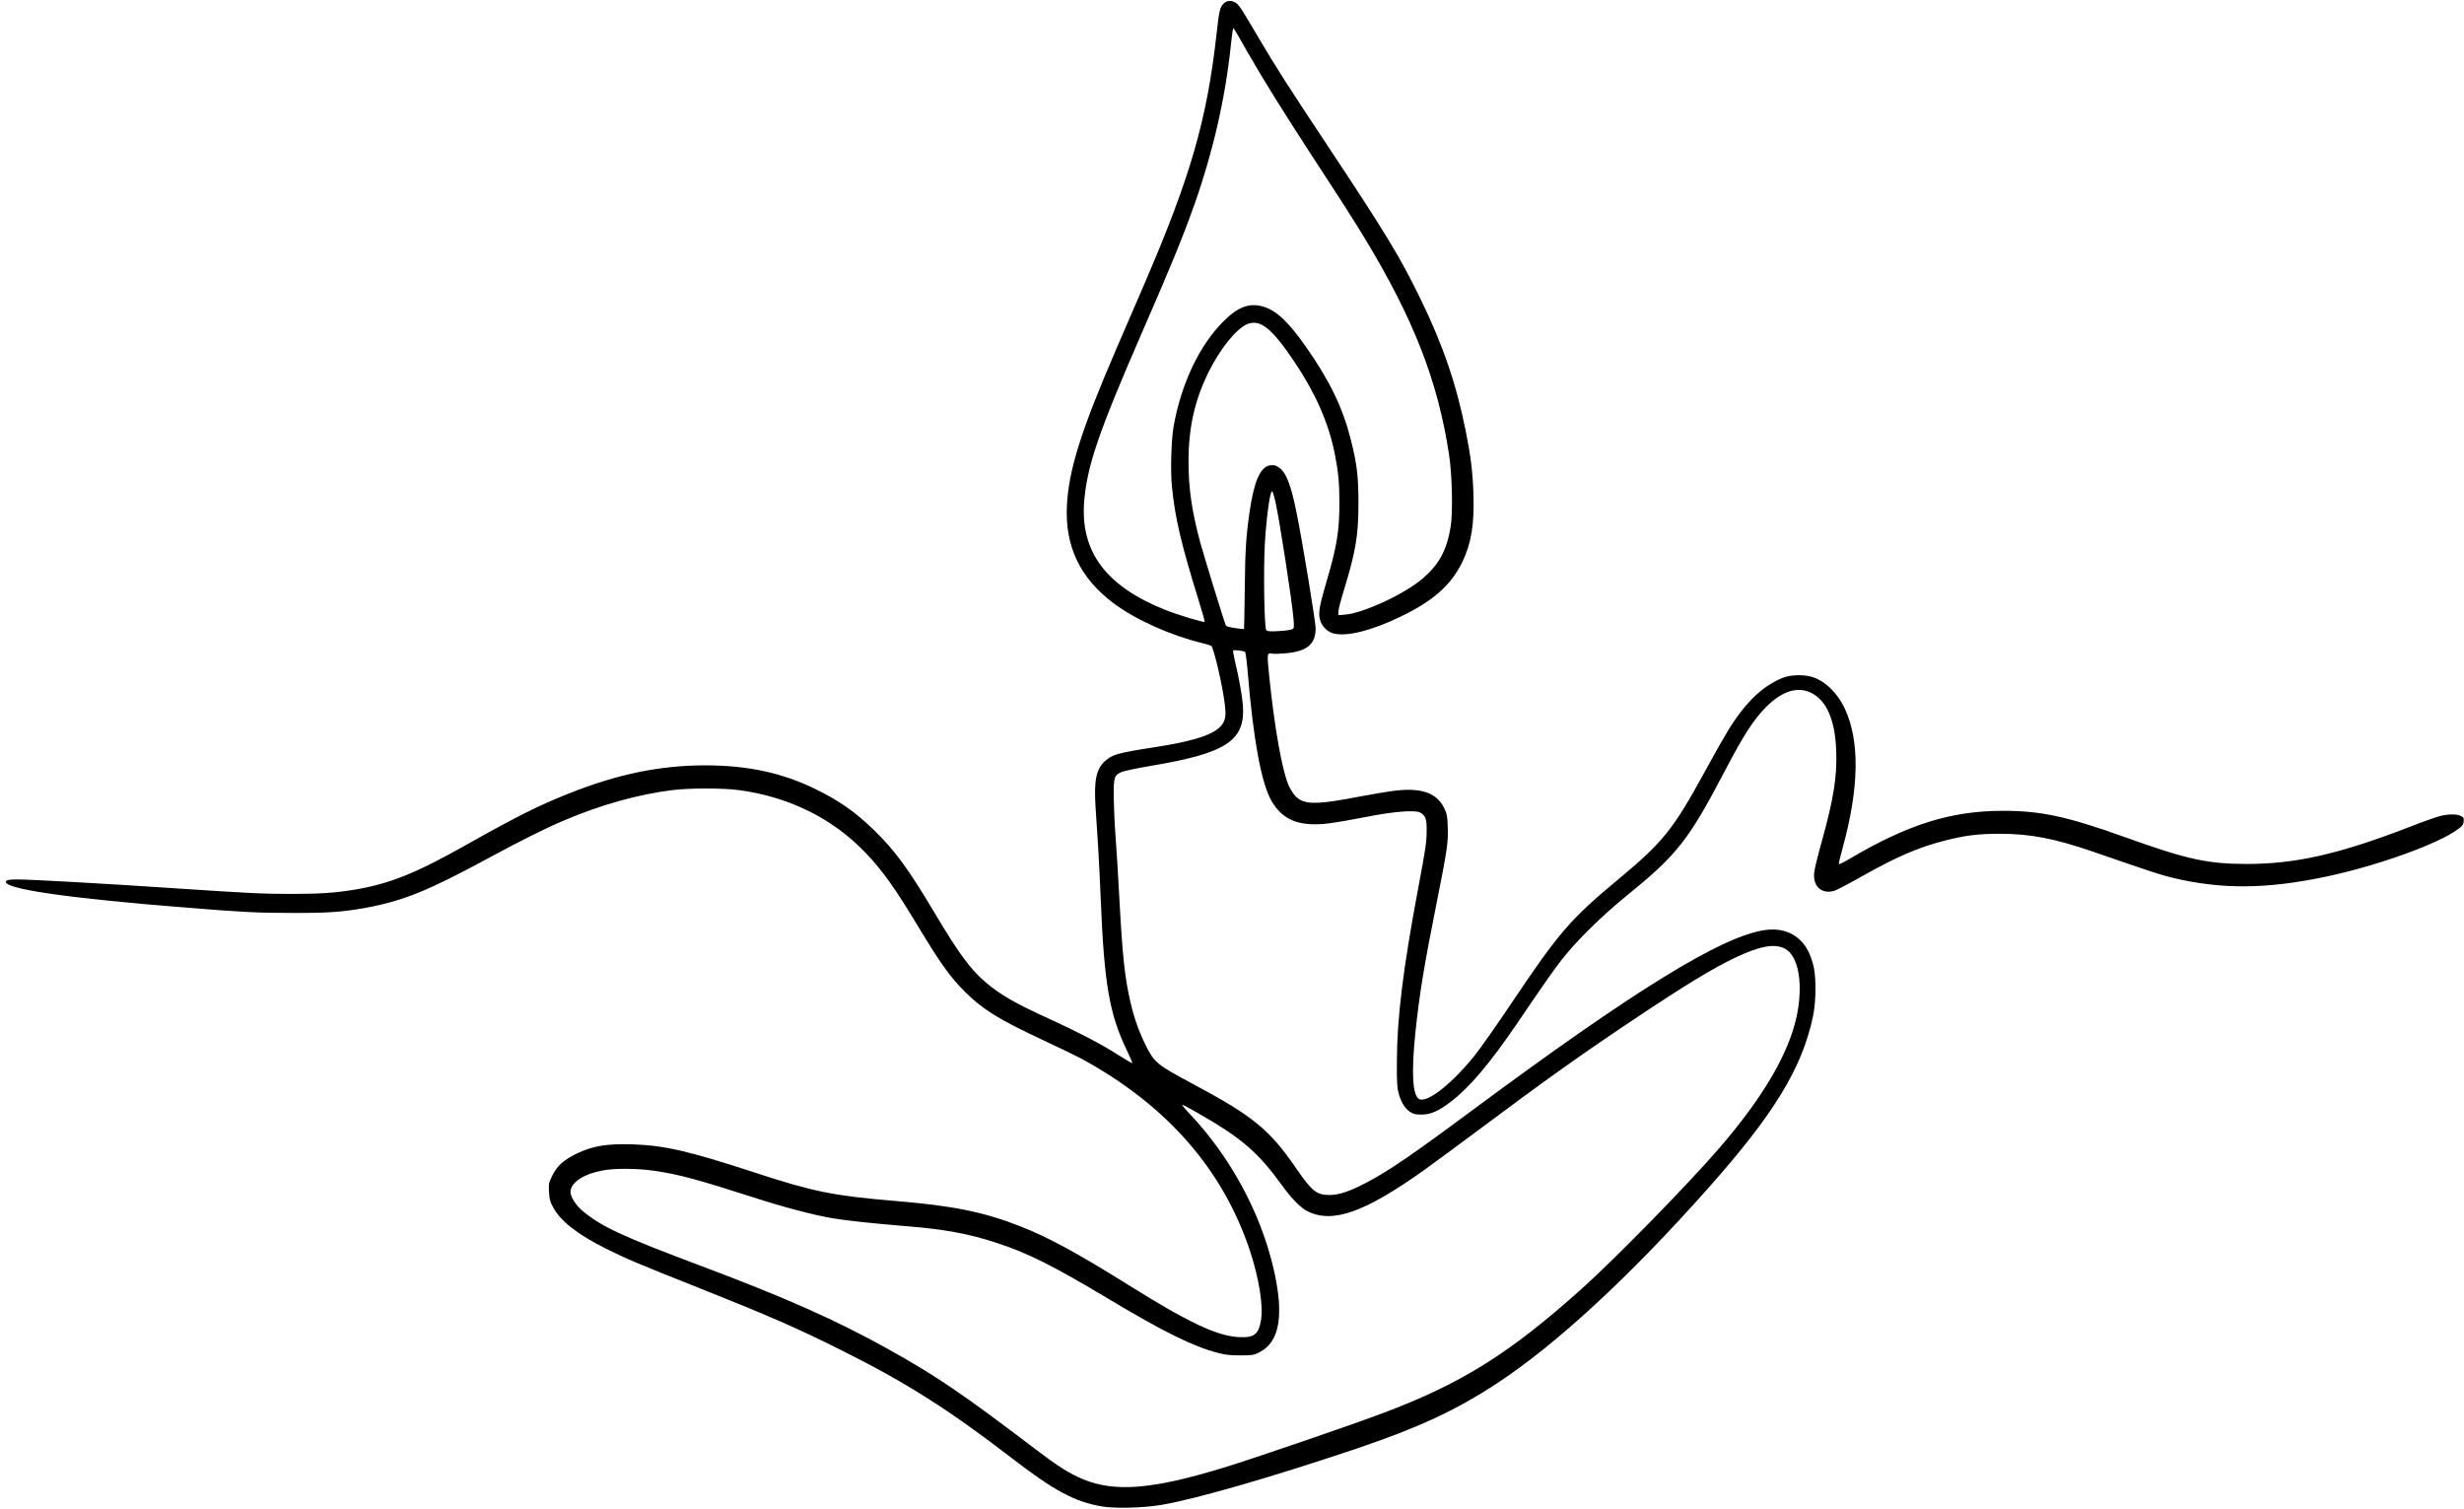
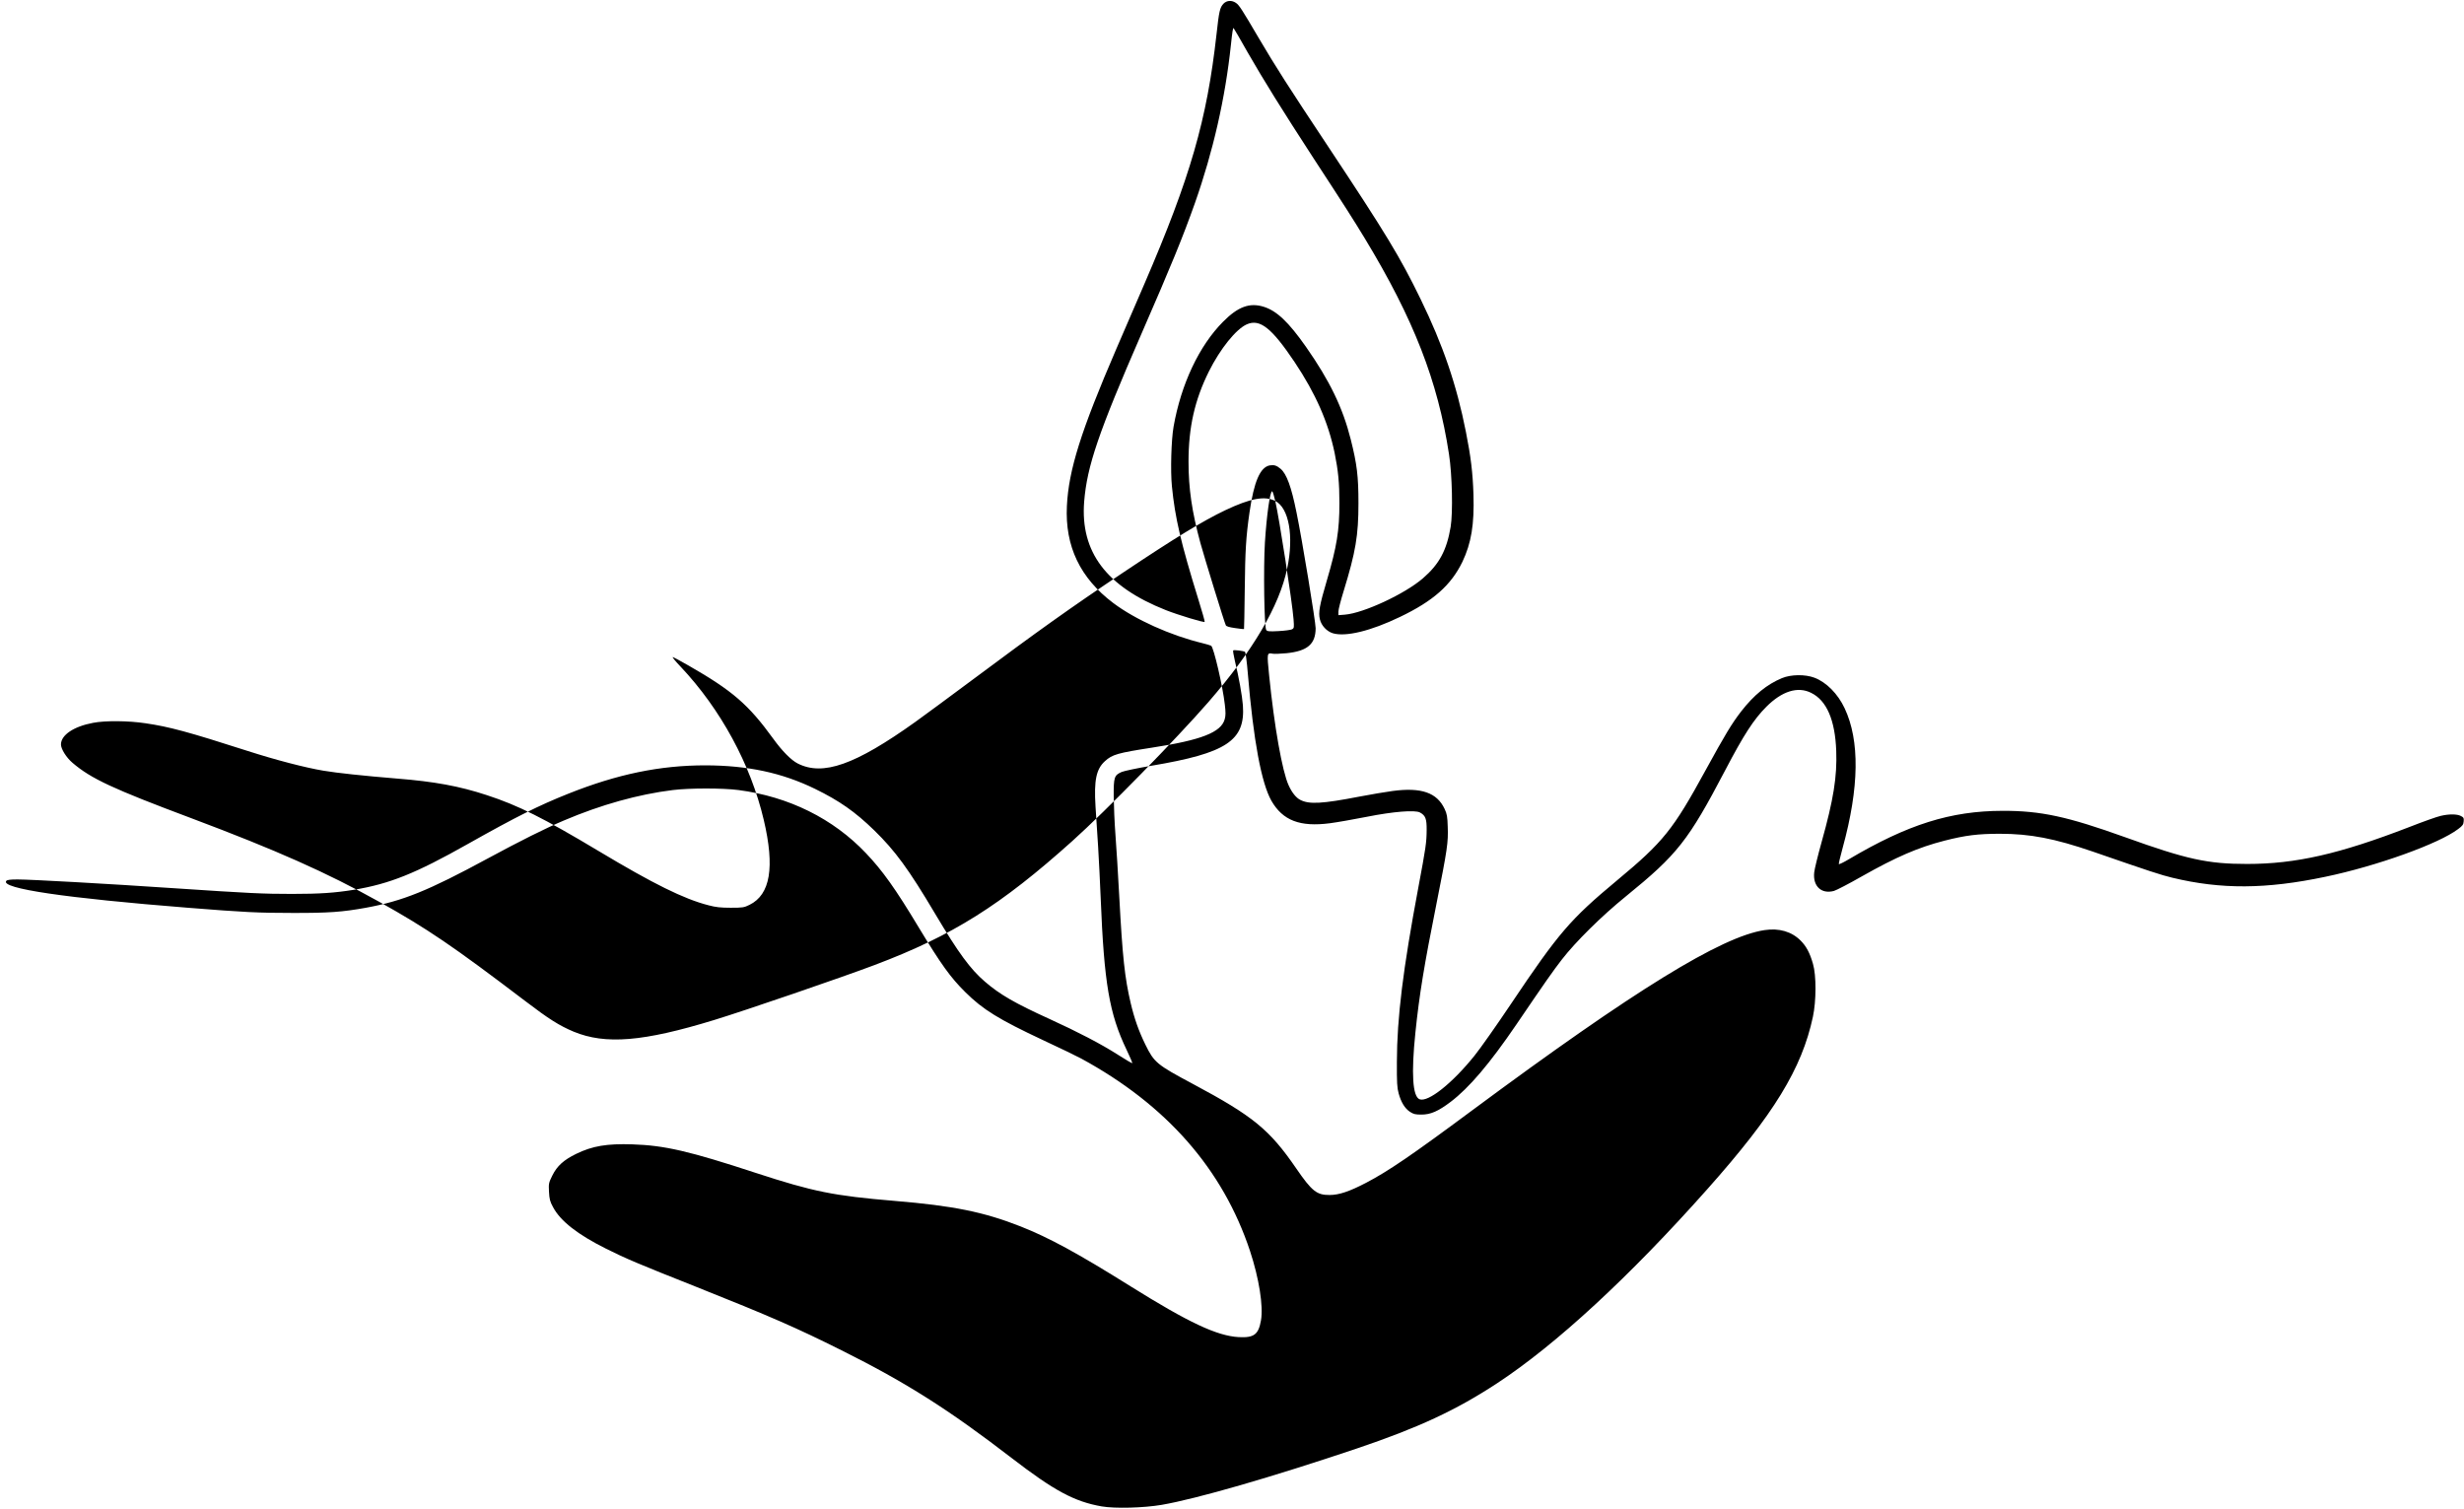
<svg xmlns="http://www.w3.org/2000/svg" height="1459.7" preserveAspectRatio="xMidYMid meet" version="1.0" viewBox="696.0 1162.1 2384.1 1459.7" width="2384.1" zoomAndPan="magnify">
  <g id="change1_1">
-     <path d="M18798 23343 c-35 -37 -43 -74 -67 -293 -93 -833 -253 -1386 -699 -2420 -61 -140 -182 -421 -270 -625 -344 -798 -462 -1173 -479 -1522 -19 -389 127 -696 448 -938 214 -161 554 -314 864 -389 39 -9 76 -21 84 -25 24 -15 112 -390 132 -568 9 -76 9 -108 -1 -143 -35 -127 -227 -202 -705 -275 -329 -51 -383 -66 -453 -130 -85 -76 -108 -185 -92 -439 6 -83 17 -257 25 -386 8 -129 19 -354 25 -500 33 -823 83 -1119 251 -1469 33 -68 57 -126 55 -129 -3 -2 -66 35 -141 83 -161 103 -386 220 -660 345 -336 153 -480 236 -625 361 -141 121 -257 279 -480 654 -258 435 -389 613 -591 810 -185 180 -337 286 -572 401 -322 157 -653 227 -1062 228 -439 0 -851 -85 -1325 -274 -287 -114 -508 -225 -970 -485 -508 -287 -758 -387 -1105 -445 -187 -30 -329 -40 -600 -40 -282 0 -406 6 -1140 55 -653 44 -1387 85 -1515 85 -72 0 -101 -4 -109 -14 -61 -73 572 -166 1759 -260 540 -43 675 -50 1010 -50 349 -1 483 9 710 50 359 66 600 163 1185 480 301 163 559 292 730 364 359 153 722 254 1055 295 164 20 483 20 636 0 487 -64 915 -276 1232 -610 161 -169 286 -344 512 -720 214 -354 307 -484 450 -625 170 -169 324 -264 755 -466 160 -74 324 -154 365 -176 827 -449 1373 -1072 1635 -1863 87 -263 130 -533 106 -671 -24 -137 -67 -170 -216 -162 -210 12 -483 140 -1045 491 -518 324 -790 471 -1065 580 -356 140 -651 200 -1220 247 -587 49 -786 89 -1340 270 -646 212 -884 267 -1196 277 -246 8 -386 -15 -544 -92 -121 -59 -185 -117 -231 -210 -35 -71 -36 -78 -32 -157 4 -71 9 -93 39 -148 71 -135 239 -266 514 -403 192 -96 308 -145 875 -370 708 -282 969 -396 1403 -613 625 -312 1038 -574 1647 -1043 411 -316 606 -421 870 -467 127 -22 403 -15 580 15 338 58 1065 268 1888 545 598 202 961 371 1357 631 570 374 1283 1032 2036 1880 642 722 913 1164 1020 1665 33 153 34 402 1 513 -30 106 -65 171 -120 226 -87 87 -208 122 -348 101 -418 -62 -1259 -580 -2824 -1740 -590 -438 -819 -594 -1032 -705 -161 -84 -262 -118 -353 -118 -124 -1 -171 36 -323 257 -258 376 -417 506 -997 816 -354 189 -377 208 -463 383 -63 129 -106 249 -142 402 -57 242 -79 445 -110 1025 -11 212 -28 482 -37 600 -9 118 -16 287 -17 375 -1 184 5 203 77 235 23 10 152 37 287 60 727 122 911 243 886 585 -7 93 -39 272 -78 432 -12 51 -19 95 -16 99 8 7 99 -4 115 -14 5 -4 18 -99 27 -212 54 -646 131 -1058 228 -1229 110 -191 276 -255 567 -217 69 9 228 37 355 62 256 51 467 68 515 42 54 -29 66 -61 65 -171 -1 -120 -8 -169 -80 -552 -149 -794 -207 -1263 -208 -1690 -1 -201 2 -251 17 -305 24 -87 60 -145 109 -178 35 -23 52 -27 112 -27 88 0 162 32 282 123 178 135 377 368 637 750 292 429 348 509 439 627 133 172 387 423 618 610 501 407 605 539 963 1222 179 342 276 492 398 614 151 151 303 199 432 135 151 -73 233 -263 244 -562 9 -249 -26 -470 -142 -884 -36 -129 -68 -260 -71 -291 -15 -134 69 -213 191 -180 22 6 144 69 270 141 333 188 545 280 799 345 203 52 325 67 536 67 293 0 528 -45 901 -173 554 -192 662 -227 767 -252 472 -114 907 -112 1482 9 498 104 1099 320 1285 462 42 31 51 44 53 74 3 32 -1 39 -27 52 -37 20 -117 20 -196 1 -33 -7 -171 -56 -306 -109 -674 -260 -1096 -356 -1566 -356 -383 0 -584 44 -1179 258 -560 201 -817 257 -1189 256 -502 -1 -917 -132 -1485 -468 -52 -31 -96 -52 -98 -47 -2 5 15 75 37 156 161 585 167 1039 19 1352 -66 140 -176 251 -292 295 -90 34 -227 32 -314 -4 -145 -60 -271 -163 -394 -321 -94 -122 -155 -224 -346 -572 -314 -575 -408 -692 -857 -1065 -452 -376 -564 -507 -1023 -1191 -138 -206 -297 -432 -355 -504 -215 -268 -449 -453 -531 -422 -68 26 -82 247 -41 644 38 368 85 654 205 1253 104 522 114 588 108 740 -3 98 -7 123 -30 172 -74 158 -225 211 -503 174 -66 -9 -212 -33 -325 -55 -357 -69 -483 -76 -569 -31 -40 20 -82 72 -113 142 -61 134 -138 566 -188 1062 -22 218 -22 221 35 210 17 -3 77 0 134 5 202 21 280 88 281 241 0 61 -130 853 -185 1120 -50 249 -96 374 -154 423 -39 33 -64 40 -106 33 -92 -18 -152 -156 -195 -455 -34 -237 -42 -367 -46 -750 -2 -206 -6 -376 -7 -378 -2 -2 -41 2 -86 9 -56 8 -85 16 -90 27 -13 24 -205 648 -246 796 -82 302 -115 527 -115 787 0 333 60 597 197 873 110 220 263 410 367 456 127 56 241 -35 463 -366 203 -304 325 -581 387 -880 34 -168 46 -287 46 -482 0 -268 -25 -422 -121 -748 -72 -245 -84 -311 -68 -378 14 -61 67 -117 125 -135 125 -37 368 22 650 158 322 154 494 307 604 533 86 181 116 362 107 652 -7 211 -25 364 -73 605 -90 456 -222 841 -439 1286 -197 405 -336 634 -890 1469 -395 595 -510 775 -675 1055 -165 281 -189 318 -220 340 -41 29 -90 26 -122 -7z m233 -469 c157 -273 334 -558 637 -1024 313 -479 384 -591 499 -780 471 -778 705 -1377 813 -2085 31 -200 39 -564 16 -704 -38 -227 -111 -362 -269 -498 -175 -151 -573 -336 -754 -351 l-63 -5 0 35 c0 20 23 109 51 199 116 378 143 536 143 849 0 261 -14 378 -75 619 -77 306 -204 568 -434 896 -168 239 -282 347 -408 386 -136 42 -248 1 -392 -144 -232 -233 -407 -603 -480 -1017 -22 -127 -31 -424 -16 -575 30 -305 86 -547 257 -1099 36 -115 63 -211 60 -214 -9 -8 -257 67 -376 114 -576 228 -828 563 -790 1049 28 345 138 668 555 1626 290 665 400 934 517 1264 175 497 294 1016 348 1530 13 125 20 168 26 162 3 -2 64 -107 135 -233z m268 -4342 c39 -169 164 -975 177 -1144 6 -82 6 -86 -15 -98 -12 -6 -71 -14 -129 -17 -90 -5 -109 -3 -120 10 -20 23 -28 606 -13 847 17 269 51 507 71 495 5 -3 18 -45 29 -93z m4930 -4331 c133 -68 181 -341 116 -651 -77 -367 -330 -796 -763 -1295 -305 -351 -993 -1054 -1315 -1343 -695 -624 -1160 -916 -1912 -1200 -320 -121 -1260 -443 -1555 -533 -685 -210 -1051 -240 -1359 -113 -138 58 -239 121 -471 298 -696 529 -948 701 -1415 961 -498 278 -995 499 -1810 805 -768 288 -972 383 -1153 537 -60 51 -112 134 -112 178 0 91 123 174 310 209 117 23 342 21 508 -4 231 -34 410 -82 992 -269 264 -85 555 -161 730 -190 131 -22 382 -49 710 -76 364 -29 604 -73 869 -160 304 -99 550 -222 1081 -540 532 -319 827 -465 1065 -526 71 -19 117 -24 215 -24 117 0 129 2 182 28 202 99 246 364 138 822 -126 536 -417 1072 -805 1483 -48 50 -82 92 -76 92 7 0 76 -37 154 -82 426 -244 579 -377 819 -708 85 -118 173 -207 236 -239 244 -124 555 -15 1140 403 86 62 335 245 552 407 621 463 947 696 1460 1039 498 333 769 498 985 601 245 116 382 141 484 90z" transform="matrix(.1 0 0 -.1 0 3500)" />
+     <path d="M18798 23343 c-35 -37 -43 -74 -67 -293 -93 -833 -253 -1386 -699 -2420 -61 -140 -182 -421 -270 -625 -344 -798 -462 -1173 -479 -1522 -19 -389 127 -696 448 -938 214 -161 554 -314 864 -389 39 -9 76 -21 84 -25 24 -15 112 -390 132 -568 9 -76 9 -108 -1 -143 -35 -127 -227 -202 -705 -275 -329 -51 -383 -66 -453 -130 -85 -76 -108 -185 -92 -439 6 -83 17 -257 25 -386 8 -129 19 -354 25 -500 33 -823 83 -1119 251 -1469 33 -68 57 -126 55 -129 -3 -2 -66 35 -141 83 -161 103 -386 220 -660 345 -336 153 -480 236 -625 361 -141 121 -257 279 -480 654 -258 435 -389 613 -591 810 -185 180 -337 286 -572 401 -322 157 -653 227 -1062 228 -439 0 -851 -85 -1325 -274 -287 -114 -508 -225 -970 -485 -508 -287 -758 -387 -1105 -445 -187 -30 -329 -40 -600 -40 -282 0 -406 6 -1140 55 -653 44 -1387 85 -1515 85 -72 0 -101 -4 -109 -14 -61 -73 572 -166 1759 -260 540 -43 675 -50 1010 -50 349 -1 483 9 710 50 359 66 600 163 1185 480 301 163 559 292 730 364 359 153 722 254 1055 295 164 20 483 20 636 0 487 -64 915 -276 1232 -610 161 -169 286 -344 512 -720 214 -354 307 -484 450 -625 170 -169 324 -264 755 -466 160 -74 324 -154 365 -176 827 -449 1373 -1072 1635 -1863 87 -263 130 -533 106 -671 -24 -137 -67 -170 -216 -162 -210 12 -483 140 -1045 491 -518 324 -790 471 -1065 580 -356 140 -651 200 -1220 247 -587 49 -786 89 -1340 270 -646 212 -884 267 -1196 277 -246 8 -386 -15 -544 -92 -121 -59 -185 -117 -231 -210 -35 -71 -36 -78 -32 -157 4 -71 9 -93 39 -148 71 -135 239 -266 514 -403 192 -96 308 -145 875 -370 708 -282 969 -396 1403 -613 625 -312 1038 -574 1647 -1043 411 -316 606 -421 870 -467 127 -22 403 -15 580 15 338 58 1065 268 1888 545 598 202 961 371 1357 631 570 374 1283 1032 2036 1880 642 722 913 1164 1020 1665 33 153 34 402 1 513 -30 106 -65 171 -120 226 -87 87 -208 122 -348 101 -418 -62 -1259 -580 -2824 -1740 -590 -438 -819 -594 -1032 -705 -161 -84 -262 -118 -353 -118 -124 -1 -171 36 -323 257 -258 376 -417 506 -997 816 -354 189 -377 208 -463 383 -63 129 -106 249 -142 402 -57 242 -79 445 -110 1025 -11 212 -28 482 -37 600 -9 118 -16 287 -17 375 -1 184 5 203 77 235 23 10 152 37 287 60 727 122 911 243 886 585 -7 93 -39 272 -78 432 -12 51 -19 95 -16 99 8 7 99 -4 115 -14 5 -4 18 -99 27 -212 54 -646 131 -1058 228 -1229 110 -191 276 -255 567 -217 69 9 228 37 355 62 256 51 467 68 515 42 54 -29 66 -61 65 -171 -1 -120 -8 -169 -80 -552 -149 -794 -207 -1263 -208 -1690 -1 -201 2 -251 17 -305 24 -87 60 -145 109 -178 35 -23 52 -27 112 -27 88 0 162 32 282 123 178 135 377 368 637 750 292 429 348 509 439 627 133 172 387 423 618 610 501 407 605 539 963 1222 179 342 276 492 398 614 151 151 303 199 432 135 151 -73 233 -263 244 -562 9 -249 -26 -470 -142 -884 -36 -129 -68 -260 -71 -291 -15 -134 69 -213 191 -180 22 6 144 69 270 141 333 188 545 280 799 345 203 52 325 67 536 67 293 0 528 -45 901 -173 554 -192 662 -227 767 -252 472 -114 907 -112 1482 9 498 104 1099 320 1285 462 42 31 51 44 53 74 3 32 -1 39 -27 52 -37 20 -117 20 -196 1 -33 -7 -171 -56 -306 -109 -674 -260 -1096 -356 -1566 -356 -383 0 -584 44 -1179 258 -560 201 -817 257 -1189 256 -502 -1 -917 -132 -1485 -468 -52 -31 -96 -52 -98 -47 -2 5 15 75 37 156 161 585 167 1039 19 1352 -66 140 -176 251 -292 295 -90 34 -227 32 -314 -4 -145 -60 -271 -163 -394 -321 -94 -122 -155 -224 -346 -572 -314 -575 -408 -692 -857 -1065 -452 -376 -564 -507 -1023 -1191 -138 -206 -297 -432 -355 -504 -215 -268 -449 -453 -531 -422 -68 26 -82 247 -41 644 38 368 85 654 205 1253 104 522 114 588 108 740 -3 98 -7 123 -30 172 -74 158 -225 211 -503 174 -66 -9 -212 -33 -325 -55 -357 -69 -483 -76 -569 -31 -40 20 -82 72 -113 142 -61 134 -138 566 -188 1062 -22 218 -22 221 35 210 17 -3 77 0 134 5 202 21 280 88 281 241 0 61 -130 853 -185 1120 -50 249 -96 374 -154 423 -39 33 -64 40 -106 33 -92 -18 -152 -156 -195 -455 -34 -237 -42 -367 -46 -750 -2 -206 -6 -376 -7 -378 -2 -2 -41 2 -86 9 -56 8 -85 16 -90 27 -13 24 -205 648 -246 796 -82 302 -115 527 -115 787 0 333 60 597 197 873 110 220 263 410 367 456 127 56 241 -35 463 -366 203 -304 325 -581 387 -880 34 -168 46 -287 46 -482 0 -268 -25 -422 -121 -748 -72 -245 -84 -311 -68 -378 14 -61 67 -117 125 -135 125 -37 368 22 650 158 322 154 494 307 604 533 86 181 116 362 107 652 -7 211 -25 364 -73 605 -90 456 -222 841 -439 1286 -197 405 -336 634 -890 1469 -395 595 -510 775 -675 1055 -165 281 -189 318 -220 340 -41 29 -90 26 -122 -7z m233 -469 c157 -273 334 -558 637 -1024 313 -479 384 -591 499 -780 471 -778 705 -1377 813 -2085 31 -200 39 -564 16 -704 -38 -227 -111 -362 -269 -498 -175 -151 -573 -336 -754 -351 l-63 -5 0 35 c0 20 23 109 51 199 116 378 143 536 143 849 0 261 -14 378 -75 619 -77 306 -204 568 -434 896 -168 239 -282 347 -408 386 -136 42 -248 1 -392 -144 -232 -233 -407 -603 -480 -1017 -22 -127 -31 -424 -16 -575 30 -305 86 -547 257 -1099 36 -115 63 -211 60 -214 -9 -8 -257 67 -376 114 -576 228 -828 563 -790 1049 28 345 138 668 555 1626 290 665 400 934 517 1264 175 497 294 1016 348 1530 13 125 20 168 26 162 3 -2 64 -107 135 -233z m268 -4342 c39 -169 164 -975 177 -1144 6 -82 6 -86 -15 -98 -12 -6 -71 -14 -129 -17 -90 -5 -109 -3 -120 10 -20 23 -28 606 -13 847 17 269 51 507 71 495 5 -3 18 -45 29 -93z c133 -68 181 -341 116 -651 -77 -367 -330 -796 -763 -1295 -305 -351 -993 -1054 -1315 -1343 -695 -624 -1160 -916 -1912 -1200 -320 -121 -1260 -443 -1555 -533 -685 -210 -1051 -240 -1359 -113 -138 58 -239 121 -471 298 -696 529 -948 701 -1415 961 -498 278 -995 499 -1810 805 -768 288 -972 383 -1153 537 -60 51 -112 134 -112 178 0 91 123 174 310 209 117 23 342 21 508 -4 231 -34 410 -82 992 -269 264 -85 555 -161 730 -190 131 -22 382 -49 710 -76 364 -29 604 -73 869 -160 304 -99 550 -222 1081 -540 532 -319 827 -465 1065 -526 71 -19 117 -24 215 -24 117 0 129 2 182 28 202 99 246 364 138 822 -126 536 -417 1072 -805 1483 -48 50 -82 92 -76 92 7 0 76 -37 154 -82 426 -244 579 -377 819 -708 85 -118 173 -207 236 -239 244 -124 555 -15 1140 403 86 62 335 245 552 407 621 463 947 696 1460 1039 498 333 769 498 985 601 245 116 382 141 484 90z" transform="matrix(.1 0 0 -.1 0 3500)" />
  </g>
</svg>